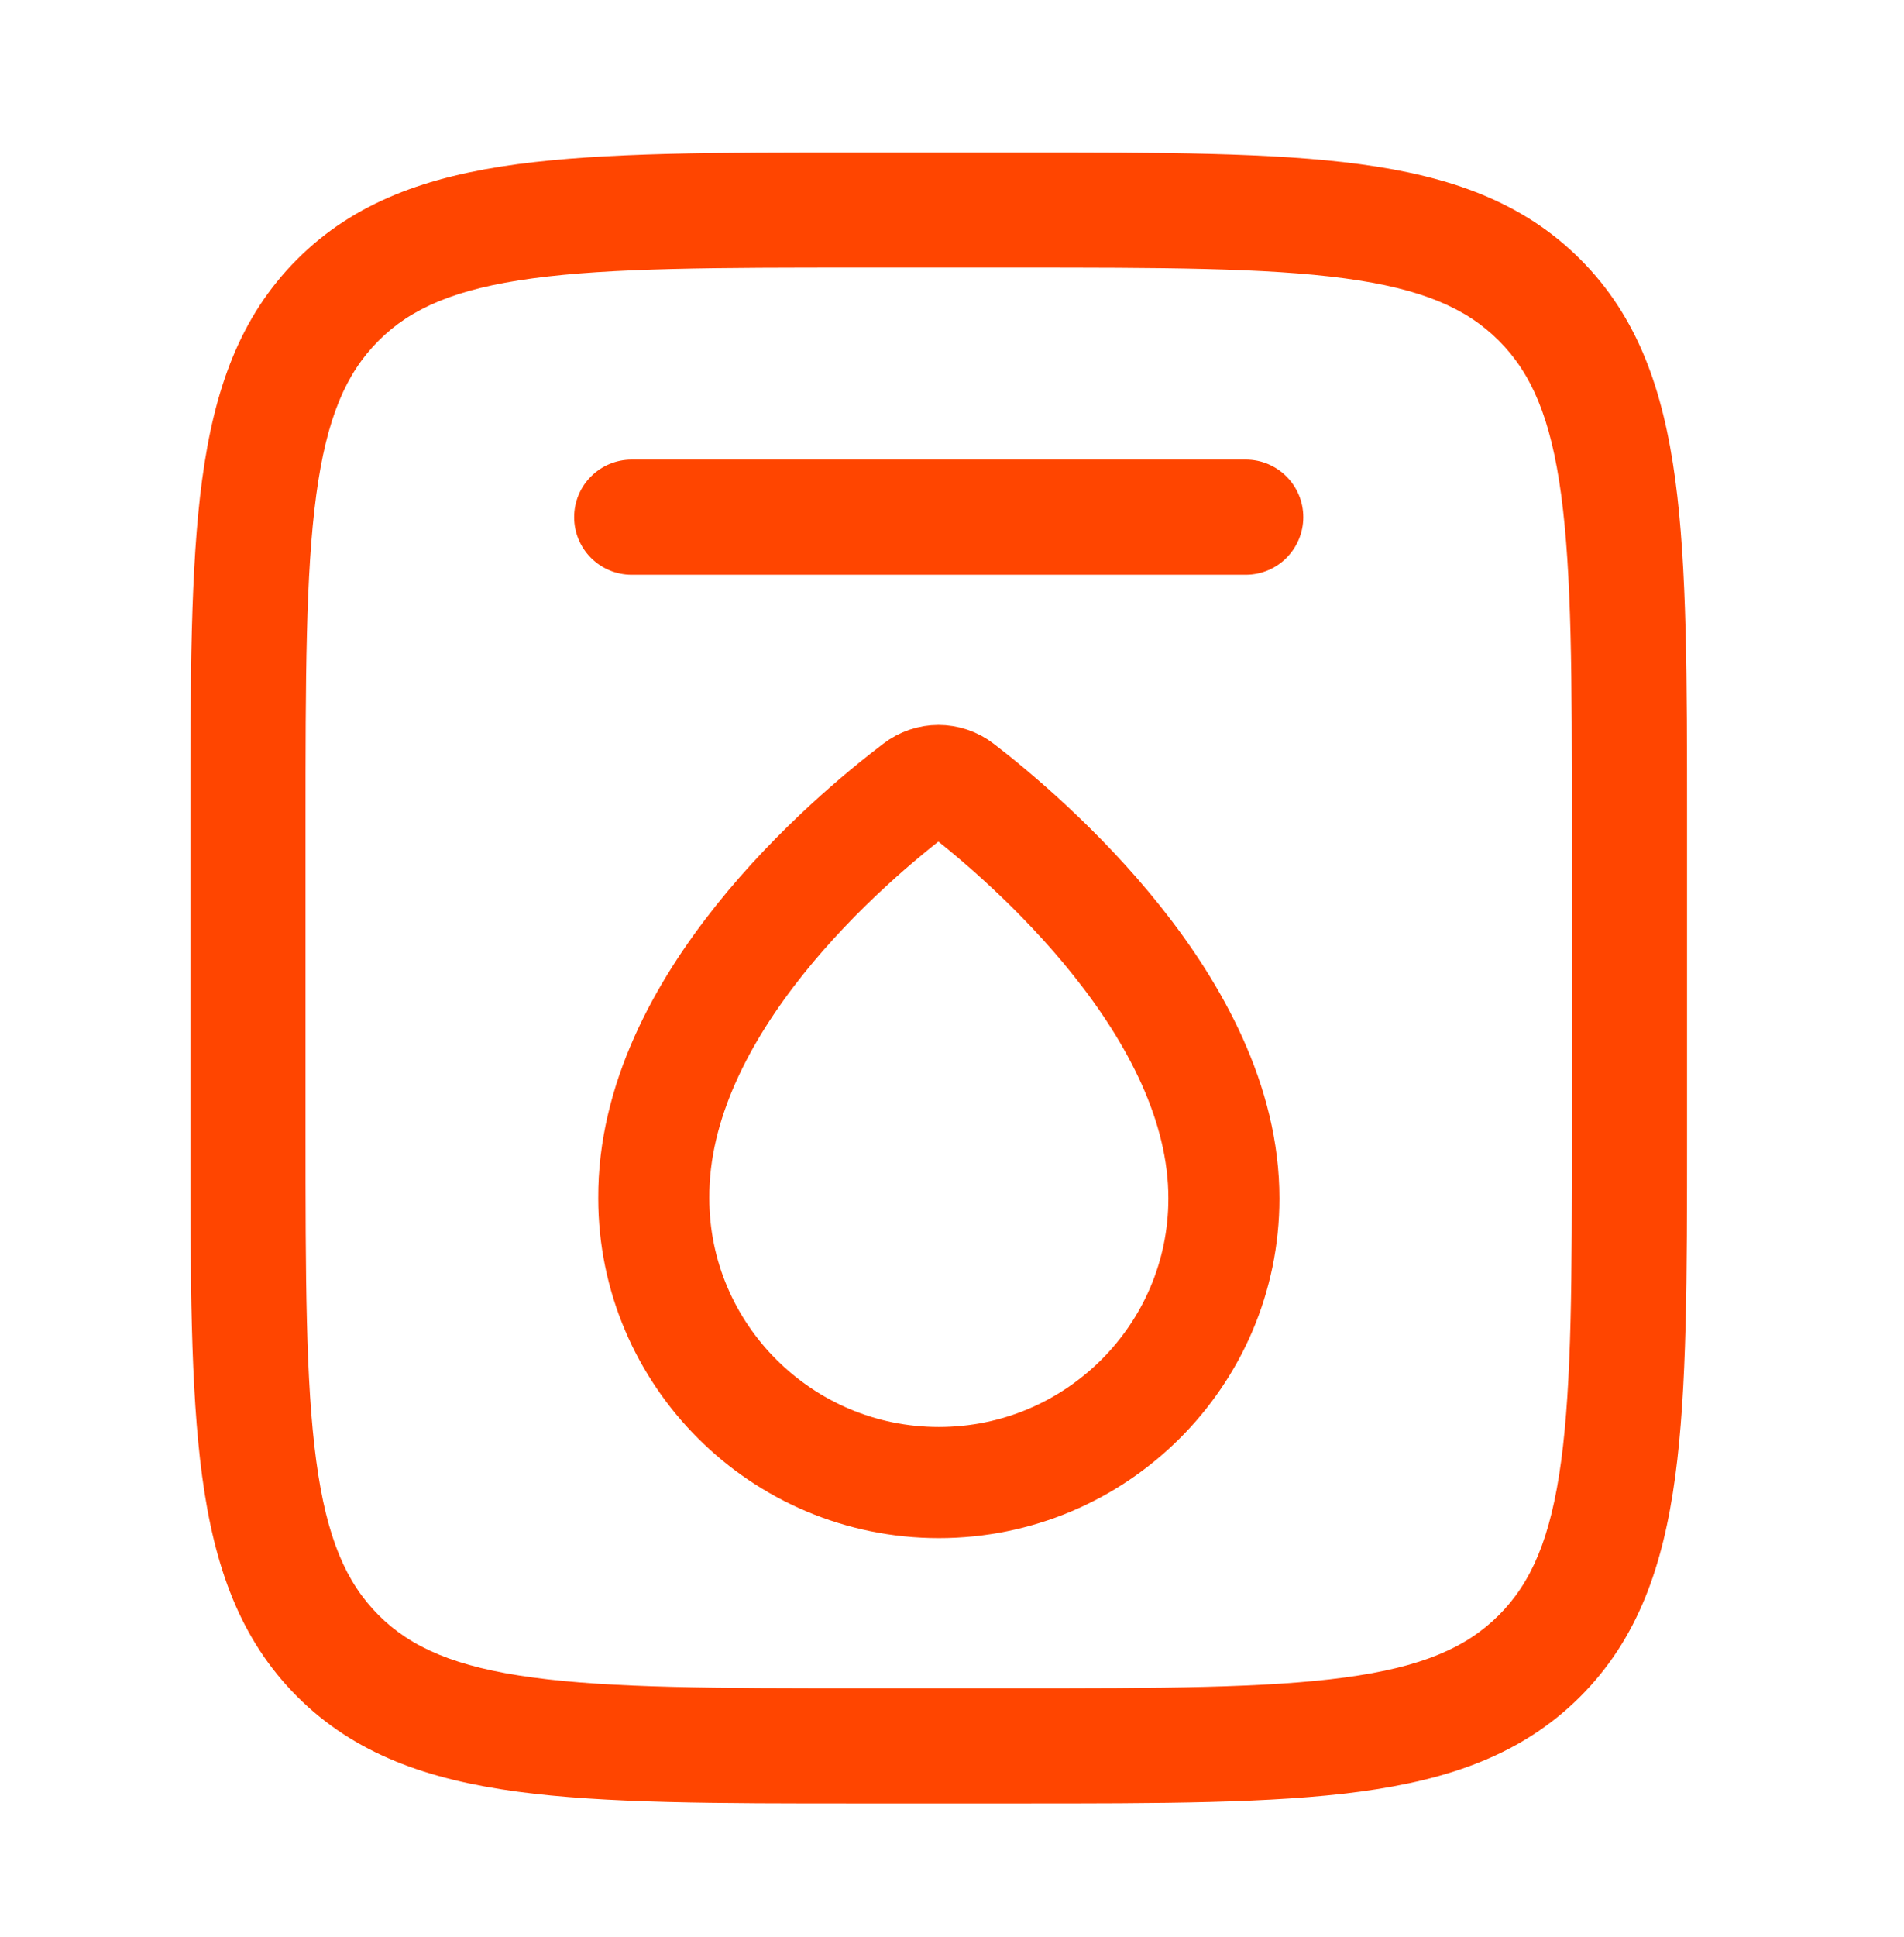
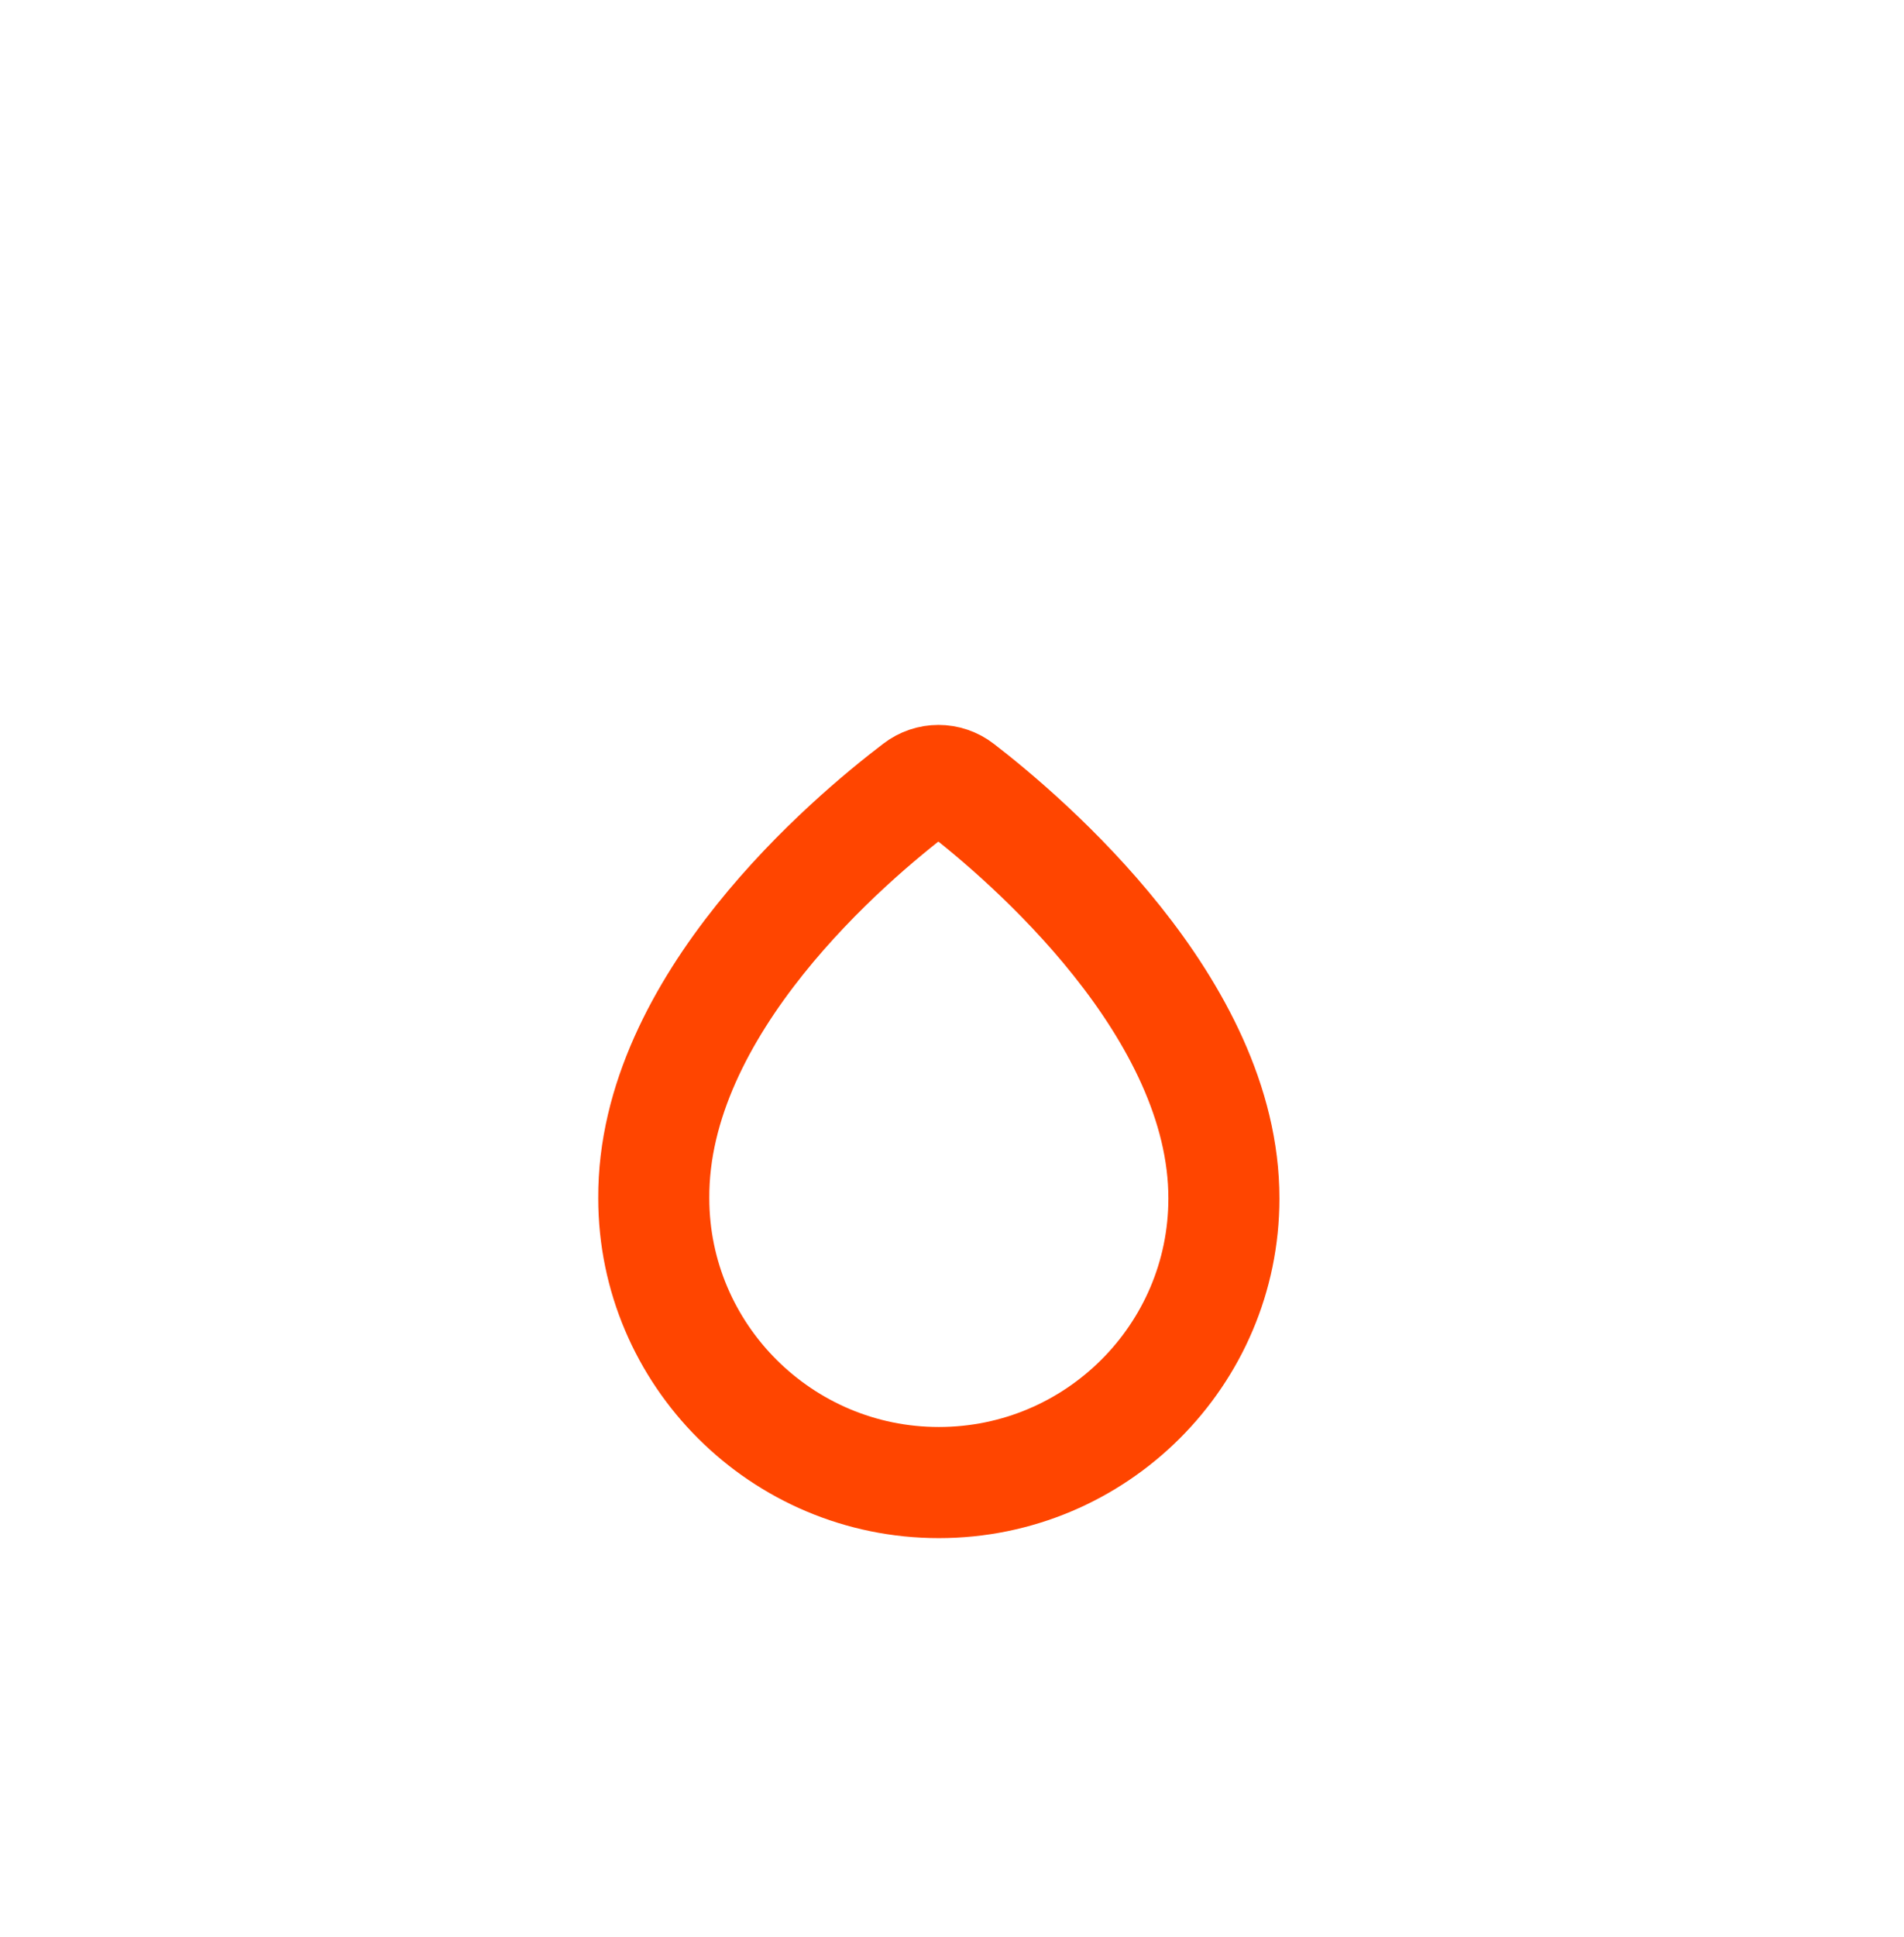
<svg xmlns="http://www.w3.org/2000/svg" width="60" height="61" viewBox="0 0 60 61" fill="none">
  <path d="M30.25 24.814C29.851 24.505 29.297 24.505 28.897 24.814C26.79 26.417 20.568 31.647 20.602 37.739C20.602 42.67 24.628 46.695 29.585 46.695C34.542 46.695 38.568 42.681 38.568 37.75C38.579 31.747 32.347 26.428 30.25 24.814Z" stroke="#FF4500" stroke-width="3.5" stroke-miterlimit="10" />
-   <path fillRule="evenodd" clipRule="evenodd" d="M27.026 4.801H32.136C36.581 4.801 40.102 4.801 42.857 5.171C45.693 5.552 47.988 6.356 49.798 8.166C51.608 9.976 52.411 12.271 52.792 15.106C53.163 17.862 53.163 21.382 53.163 25.827V35.774C53.163 40.219 53.163 43.74 52.792 46.495C52.411 49.331 51.608 51.626 49.798 53.436C47.988 55.246 45.693 56.049 42.857 56.431C40.102 56.801 36.581 56.801 32.136 56.801H27.026C22.581 56.801 19.061 56.801 16.306 56.431C13.47 56.049 11.175 55.246 9.365 53.436C7.555 51.626 6.752 49.331 6.37 46.495C6 43.74 6 40.219 6 35.774V25.827C6 21.382 6 17.862 6.37 15.106C6.752 12.271 7.555 9.976 9.365 8.166C11.175 6.356 13.47 5.552 16.306 5.171C19.061 4.801 22.581 4.801 27.026 4.801ZM16.789 8.767C14.356 9.094 12.954 9.707 11.93 10.731C10.907 11.755 10.293 13.156 9.966 15.59C9.632 18.075 9.628 21.352 9.628 25.964V35.638C9.628 40.25 9.632 43.526 9.966 46.012C10.293 48.445 10.907 49.847 11.93 50.871C12.954 51.894 14.356 52.508 16.789 52.835C19.274 53.169 22.551 53.173 27.163 53.173H32C36.612 53.173 39.888 53.169 42.374 52.835C44.807 52.508 46.209 51.894 47.233 50.871C48.256 49.847 48.87 48.445 49.197 46.012C49.531 43.526 49.535 40.25 49.535 35.638V25.964C49.535 21.352 49.531 18.075 49.197 15.59C48.87 13.156 48.256 11.755 47.233 10.731C46.209 9.707 44.807 9.094 42.374 8.767C39.888 8.433 36.612 8.429 32 8.429H27.163C22.551 8.429 19.274 8.433 16.789 8.767ZM18.093 16.289C18.093 15.287 18.905 14.475 19.907 14.475H39.256C40.258 14.475 41.07 15.287 41.07 16.289C41.07 17.291 40.258 18.103 39.256 18.103H19.907C18.905 18.103 18.093 17.291 18.093 16.289Z" fill="#FF4500" />
</svg>